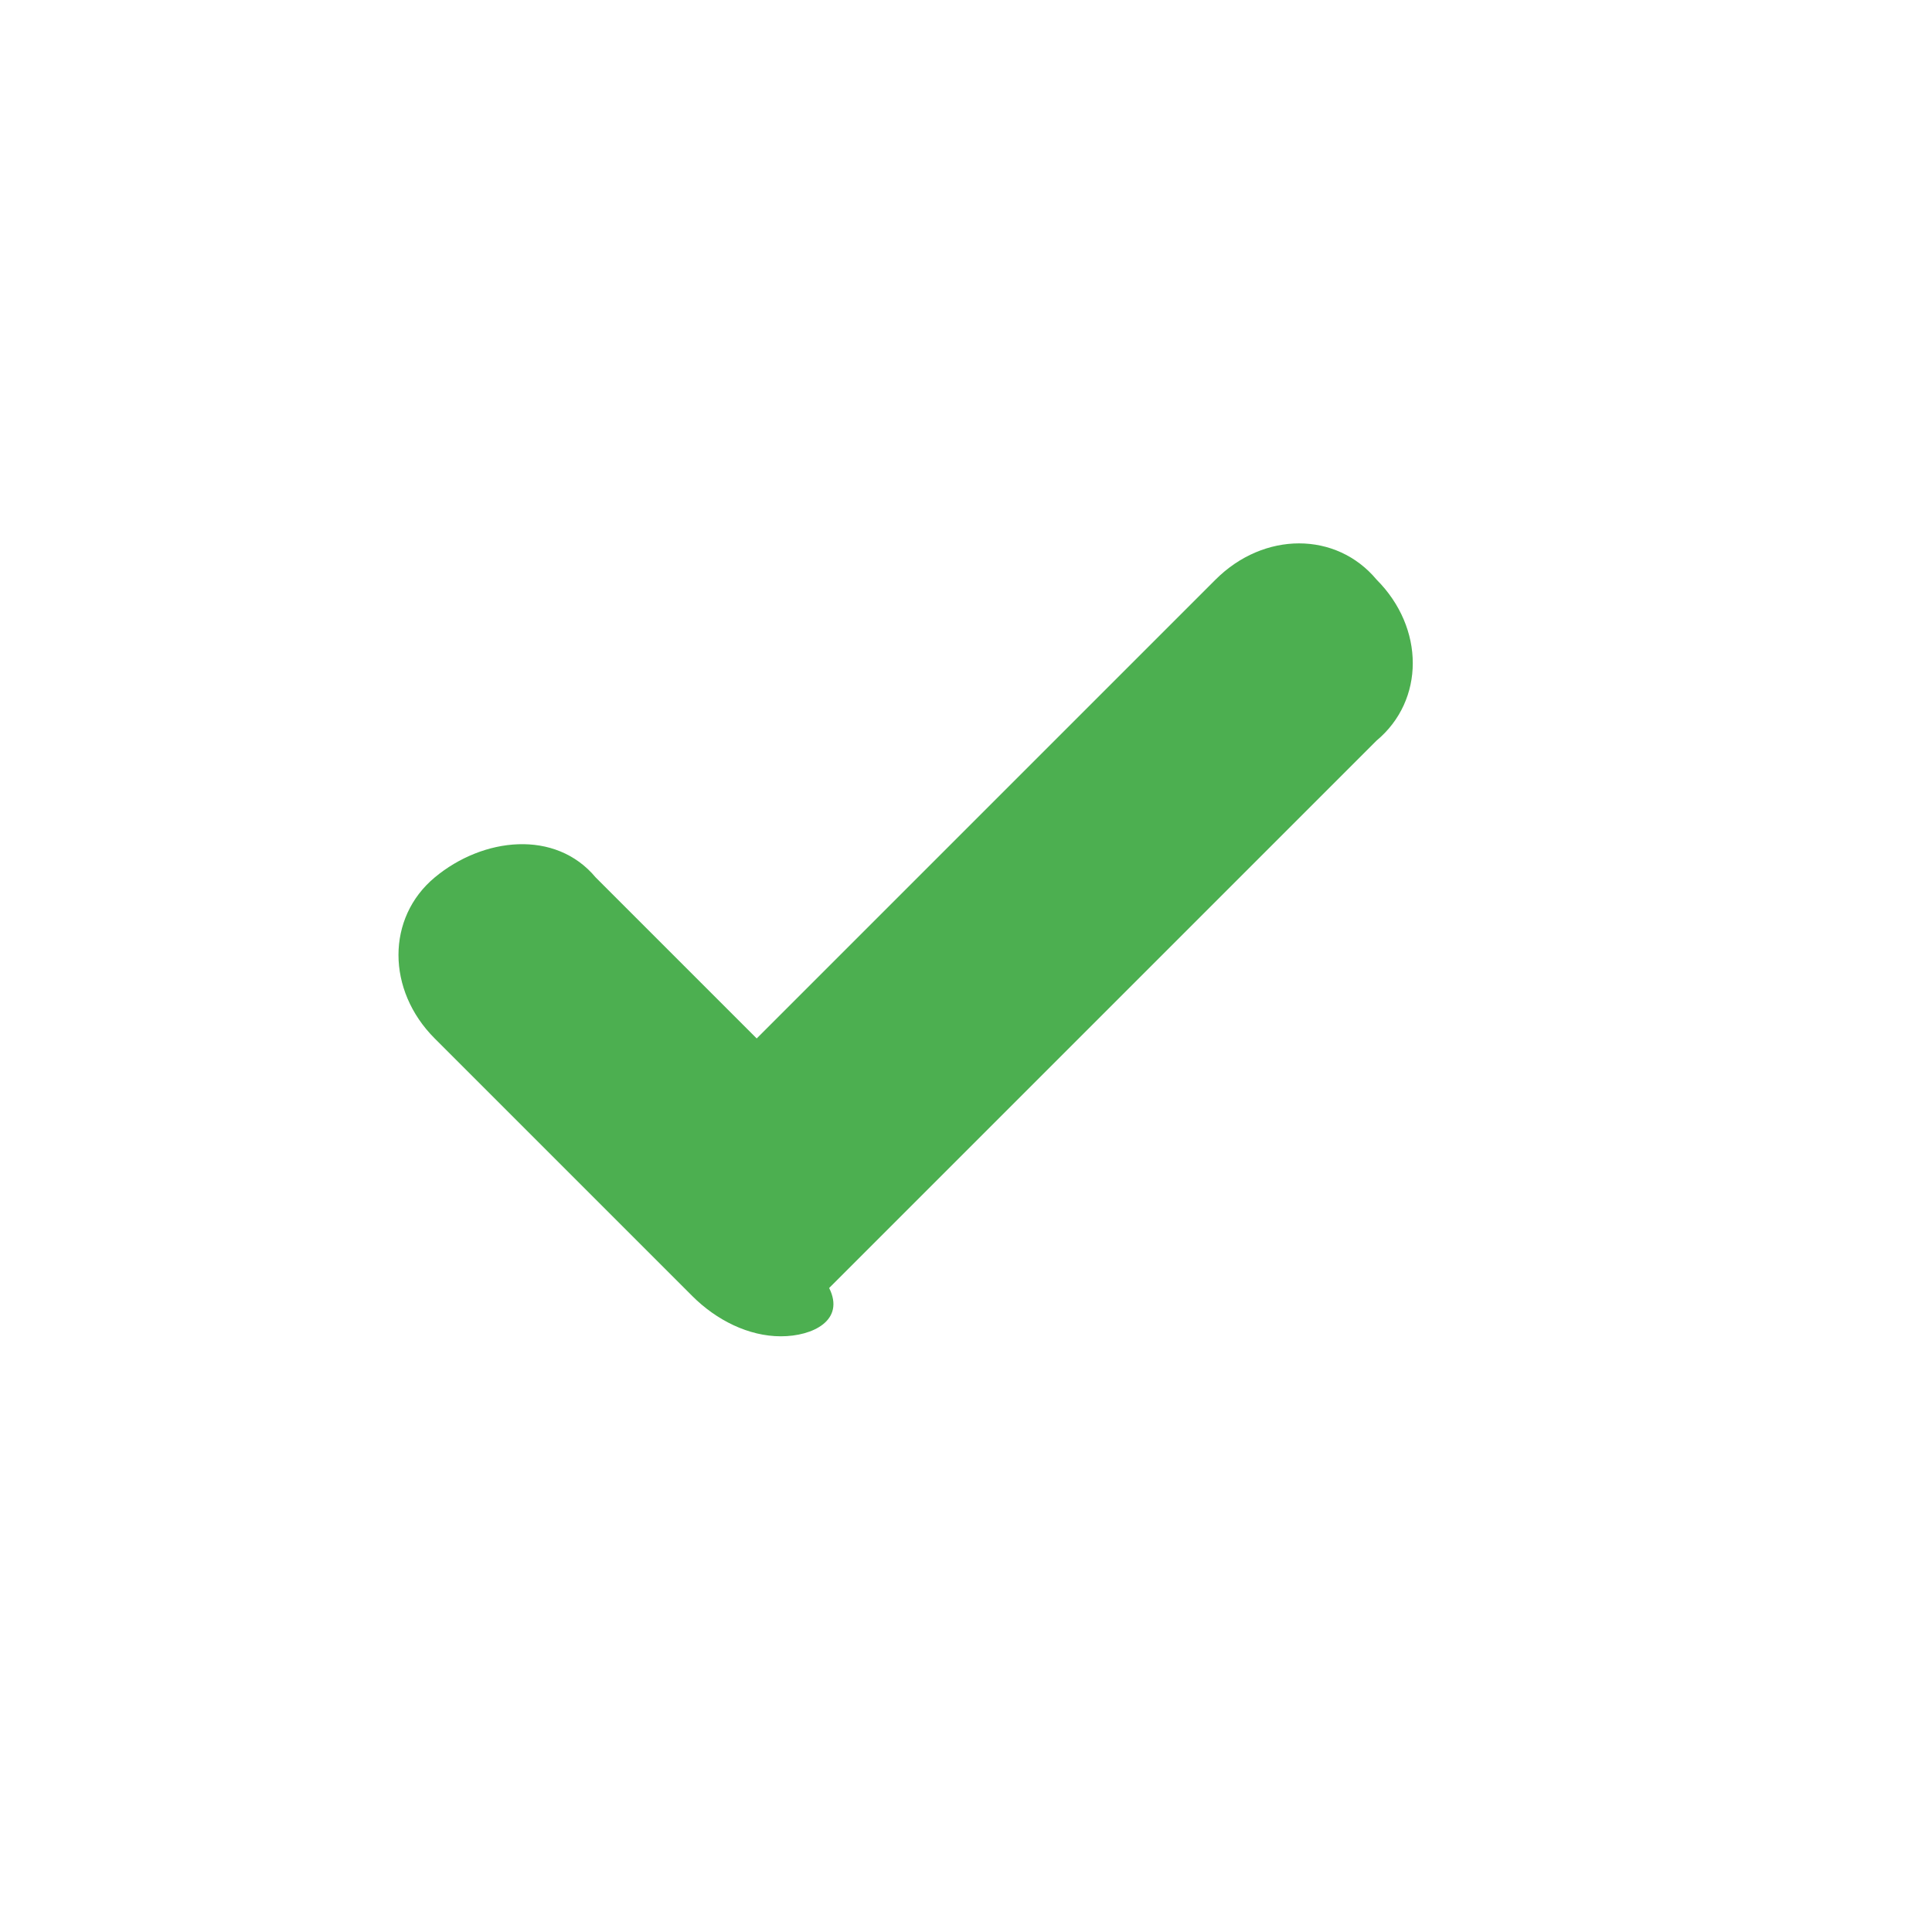
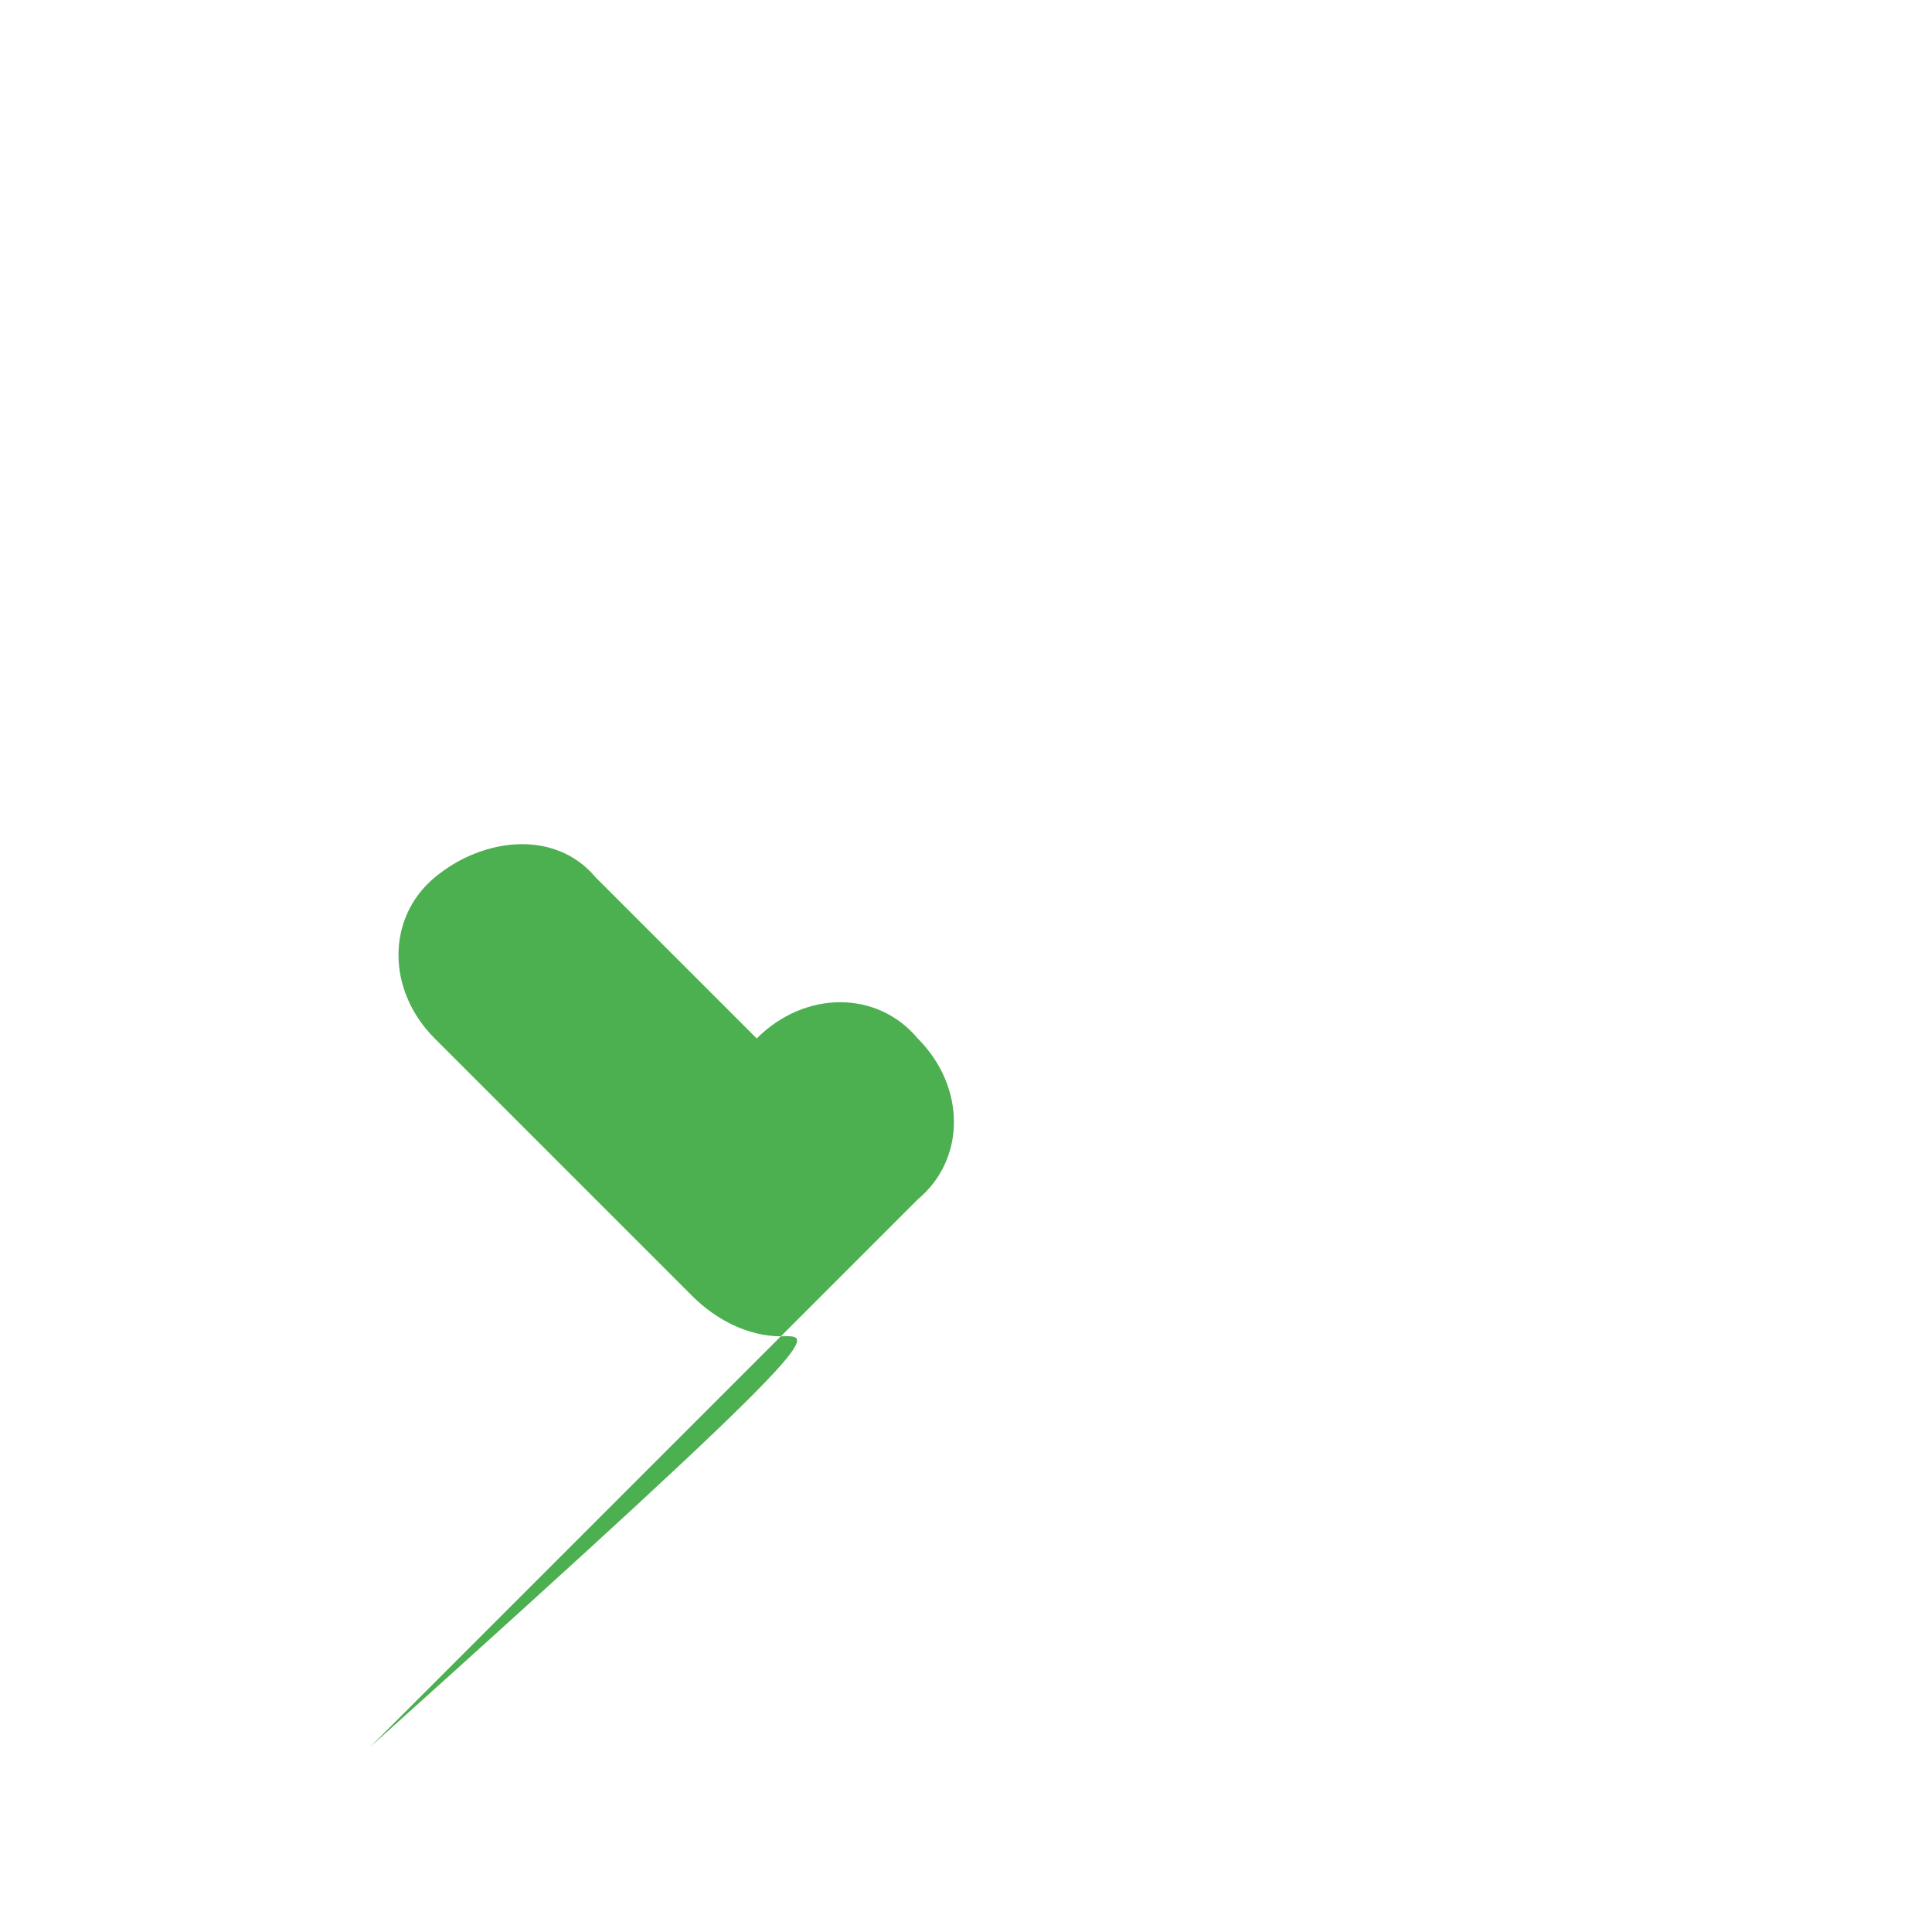
<svg xmlns="http://www.w3.org/2000/svg" width="24" height="24" viewBox="0 0 24 24" aria-labelledby="checkIconTitle" role="img">
  <title id="checkIconTitle">Check mark icon</title>
-   <path fill="#4CAF50" d="M9.7,16.6c-0.4,0-0.8-0.2-1.1-0.5l-3.2-3.2c-0.6-0.6-0.6-1.5,0-2s1.5-0.6,2,0l2,2l5.7-5.7     c0.6-0.6,1.5-0.6,2,0c0.6,0.6,0.6,1.5,0,2l-6.8,6.8C10.5,16.4,10.1,16.6,9.7,16.6z" />
+   <path fill="#4CAF50" d="M9.7,16.6c-0.4,0-0.8-0.2-1.1-0.5l-3.2-3.2c-0.6-0.6-0.6-1.5,0-2s1.5-0.6,2,0l2,2c0.6-0.6,1.5-0.6,2,0c0.6,0.6,0.6,1.5,0,2l-6.8,6.8C10.5,16.4,10.1,16.6,9.7,16.6z" />
</svg>